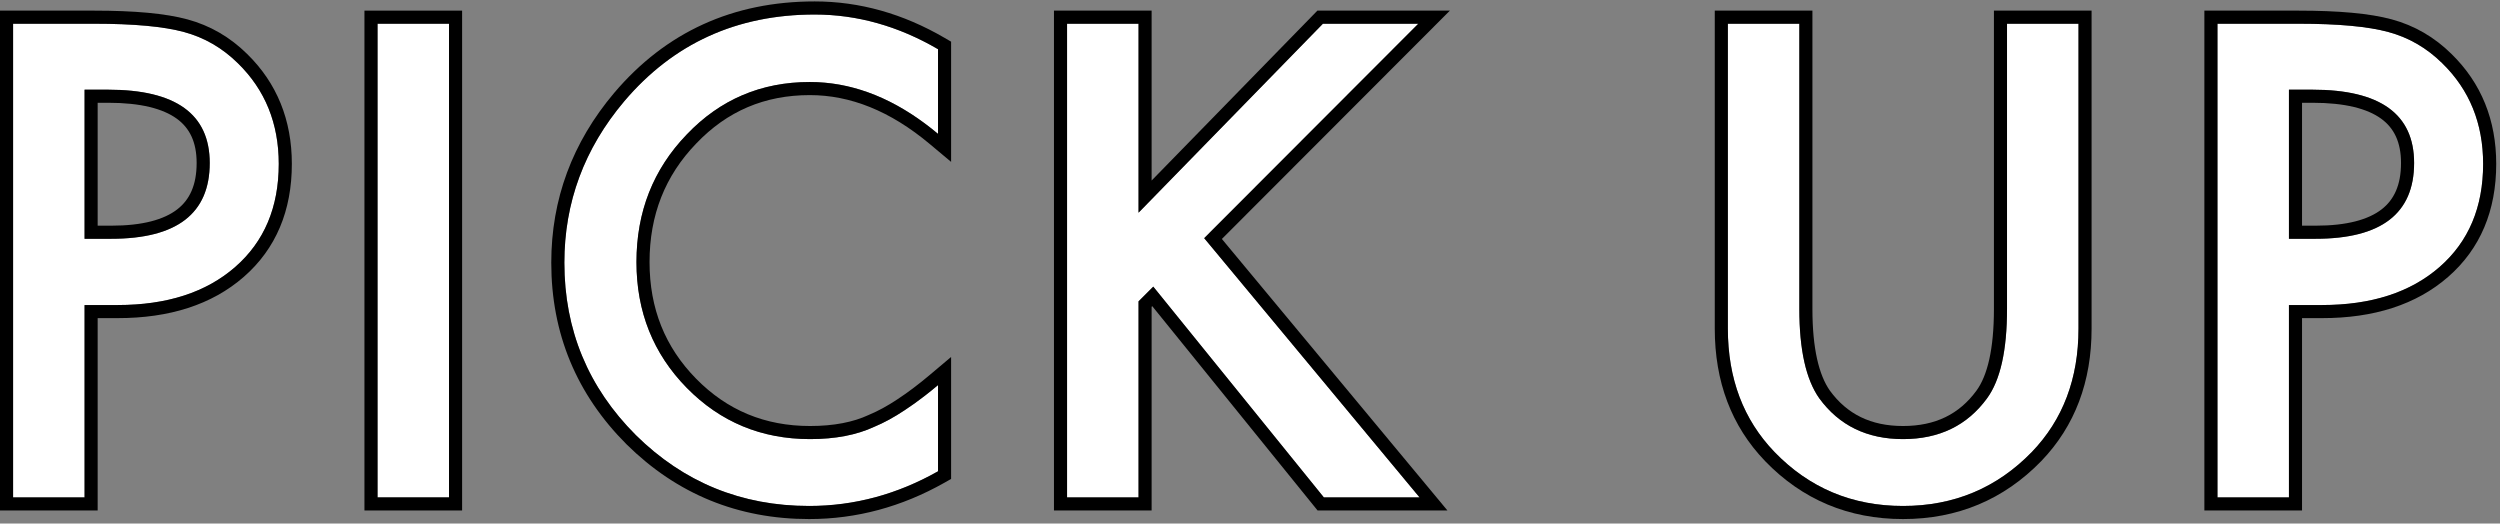
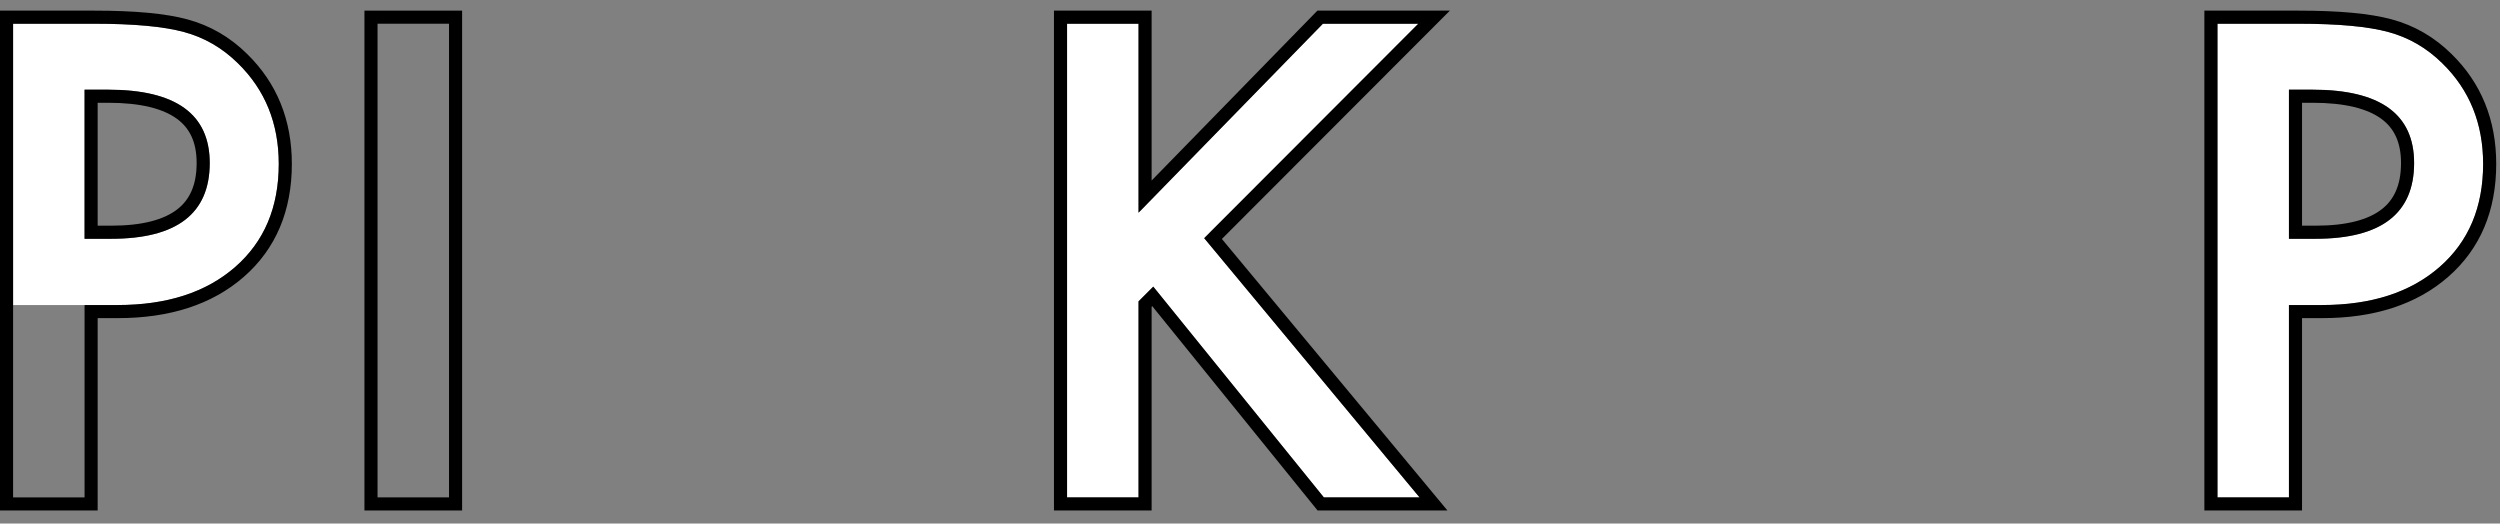
<svg xmlns="http://www.w3.org/2000/svg" width="191" height="40" viewBox="0 0 191 40" fill="none">
  <rect x="0" y="0" width="191" height="40" fill="#808080" stroke="none" />
  <path d="M174.875 23.305V38H169.414V1.812H175.602C178.633 1.812 180.922 2.023 182.469 2.445C184.031 2.867 185.406 3.664 186.594 4.836C188.672 6.867 189.711 9.43 189.711 12.523C189.711 15.836 188.602 18.461 186.383 20.398C184.164 22.336 181.172 23.305 177.406 23.305H174.875ZM174.875 18.242H176.914C181.93 18.242 184.438 16.312 184.438 12.453C184.438 8.719 181.852 6.852 176.68 6.852H174.875V18.242Z" fill="white" />
-   <path d="M137.469 1.812V23.609C137.469 26.719 137.977 28.992 138.992 30.43C140.508 32.508 142.641 33.547 145.391 33.547C148.156 33.547 150.297 32.508 151.812 30.43C152.828 29.039 153.336 26.766 153.336 23.609V1.812H158.797V25.109C158.797 28.922 157.609 32.062 155.234 34.531C152.562 37.281 149.281 38.656 145.391 38.656C141.5 38.656 138.227 37.281 135.57 34.531C133.195 32.062 132.008 28.922 132.008 25.109V1.812H137.469Z" fill="white" />
  <path d="M86.984 16.25L101.07 1.812H108.359L92 18.195L108.453 38H101.141L88.109 21.898L86.984 23.023V38H81.523V1.812H86.984V16.25Z" fill="white" />
-   <path d="M71.664 3.758V10.227C68.508 7.586 65.242 6.266 61.867 6.266C58.148 6.266 55.016 7.602 52.469 10.273C49.906 12.93 48.625 16.18 48.625 20.023C48.625 23.82 49.906 27.023 52.469 29.633C55.031 32.242 58.172 33.547 61.891 33.547C63.812 33.547 65.445 33.234 66.789 32.609C67.539 32.297 68.312 31.875 69.109 31.344C69.922 30.812 70.773 30.172 71.664 29.422V36.008C68.539 37.773 65.258 38.656 61.82 38.656C56.648 38.656 52.234 36.852 48.578 33.242C44.938 29.602 43.117 25.211 43.117 20.07C43.117 15.461 44.641 11.352 47.688 7.742C51.438 3.32 56.289 1.109 62.242 1.109C65.492 1.109 68.633 1.992 71.664 3.758Z" fill="white" />
-   <path d="M34.305 1.812V38H28.844V1.812H34.305Z" fill="white" />
-   <path d="M6.461 23.305V38H1V1.812H7.188C10.219 1.812 12.508 2.023 14.055 2.445C15.617 2.867 16.992 3.664 18.18 4.836C20.258 6.867 21.297 9.43 21.297 12.523C21.297 15.836 20.188 18.461 17.969 20.398C15.75 22.336 12.758 23.305 8.992 23.305H6.461ZM6.461 18.242H8.5C13.516 18.242 16.023 16.312 16.023 12.453C16.023 8.719 13.438 6.852 8.266 6.852H6.461V18.242Z" fill="white" />
+   <path d="M6.461 23.305H1V1.812H7.188C10.219 1.812 12.508 2.023 14.055 2.445C15.617 2.867 16.992 3.664 18.18 4.836C20.258 6.867 21.297 9.43 21.297 12.523C21.297 15.836 20.188 18.461 17.969 20.398C15.75 22.336 12.758 23.305 8.992 23.305H6.461ZM6.461 18.242H8.5C13.516 18.242 16.023 16.312 16.023 12.453C16.023 8.719 13.438 6.852 8.266 6.852H6.461V18.242Z" fill="white" />
  <path fill-rule="evenodd" clip-rule="evenodd" d="M175.875 39H168.414V0.812H175.602C178.657 0.812 181.053 1.023 182.731 1.48C184.464 1.948 185.989 2.835 187.295 4.123C189.578 6.355 190.711 9.181 190.711 12.523C190.711 16.084 189.505 18.999 187.041 21.152C184.594 23.288 181.345 24.305 177.406 24.305H175.875V39ZM174.875 23.305H177.406C181.172 23.305 184.164 22.336 186.383 20.398C188.602 18.461 189.711 15.836 189.711 12.523C189.711 9.43 188.672 6.867 186.594 4.836C185.406 3.664 184.031 2.867 182.469 2.445C180.922 2.023 178.633 1.812 175.602 1.812H169.414V38H174.875V23.305ZM175.875 17.242H176.914C179.322 17.242 180.944 16.774 181.947 16.002C182.9 15.269 183.438 14.148 183.438 12.453C183.438 10.845 182.898 9.774 181.913 9.063C180.867 8.307 179.175 7.852 176.68 7.852H175.875V17.242ZM176.914 18.242C181.93 18.242 184.438 16.312 184.438 12.453C184.438 8.719 181.852 6.852 176.68 6.852H174.875V18.242H176.914Z" fill="black" />
-   <path fill-rule="evenodd" clip-rule="evenodd" d="M138.469 0.812V23.609C138.469 26.647 138.972 28.663 139.805 29.847C141.117 31.642 142.937 32.547 145.391 32.547C147.865 32.547 149.693 31.639 151.005 29.84C151.828 28.713 152.336 26.707 152.336 23.609V0.812H159.797V25.109C159.797 29.149 158.53 32.548 155.955 35.224L155.952 35.228C153.088 38.175 149.547 39.656 145.391 39.656C141.234 39.656 137.699 38.175 134.851 35.226L134.85 35.224C132.275 32.548 131.008 29.149 131.008 25.109V0.812H138.469ZM138.992 30.43C137.977 28.992 137.469 26.719 137.469 23.609V1.812H132.008V25.109C132.008 28.922 133.195 32.062 135.57 34.531C138.227 37.281 141.5 38.656 145.391 38.656C149.281 38.656 152.562 37.281 155.234 34.531C157.609 32.062 158.797 28.922 158.797 25.109V1.812H153.336V23.609C153.336 26.766 152.828 29.039 151.812 30.43C150.297 32.508 148.156 33.547 145.391 33.547C142.641 33.547 140.508 32.508 138.992 30.43Z" fill="black" />
  <path fill-rule="evenodd" clip-rule="evenodd" d="M101.141 38L88.109 21.898L86.984 23.023V38H81.523V1.812H86.984V16.25L101.07 1.812H108.359L92 18.195L108.453 38H101.141ZM93.351 18.257L110.584 39H100.663L88.031 23.391L87.984 23.438V39H80.523V0.812H87.984V13.793L100.649 0.812H110.771L93.351 18.257Z" fill="black" />
-   <path fill-rule="evenodd" clip-rule="evenodd" d="M72.664 3.183V12.367L71.022 10.993C68.005 8.469 64.959 7.266 61.867 7.266C58.42 7.266 55.549 8.491 53.193 10.963L53.188 10.968C50.814 13.429 49.625 16.427 49.625 20.023C49.625 23.569 50.811 26.518 53.182 28.932C55.553 31.346 58.435 32.547 61.891 32.547C63.708 32.547 65.189 32.251 66.367 31.703L66.386 31.694L66.404 31.686C67.085 31.402 67.802 31.013 68.555 30.512L68.562 30.507C69.335 30.001 70.154 29.386 71.02 28.657L72.664 27.272V36.591L72.156 36.879C68.888 38.725 65.438 39.656 61.82 39.656C56.387 39.656 51.72 37.749 47.876 33.954L47.871 33.949C44.043 30.122 42.117 25.477 42.117 20.07C42.117 15.219 43.728 10.882 46.923 7.097L46.925 7.095C50.871 2.443 56.004 0.109 62.242 0.109C65.683 0.109 68.996 1.046 72.167 2.894L72.664 3.183ZM71.664 36.008C68.539 37.773 65.258 38.656 61.82 38.656C56.648 38.656 52.234 36.852 48.578 33.242C44.938 29.602 43.117 25.211 43.117 20.07C43.117 15.461 44.641 11.352 47.688 7.742C51.438 3.32 56.289 1.109 62.242 1.109C65.492 1.109 68.633 1.992 71.664 3.758V10.227C71.332 9.949 70.999 9.685 70.664 9.437C67.819 7.323 64.887 6.266 61.867 6.266C58.148 6.266 55.016 7.602 52.469 10.273C49.906 12.93 48.625 16.18 48.625 20.023C48.625 23.82 49.906 27.023 52.469 29.633C55.031 32.242 58.172 33.547 61.891 33.547C63.812 33.547 65.445 33.234 66.789 32.609C67.539 32.297 68.312 31.875 69.109 31.344C69.613 31.015 70.131 30.644 70.664 30.231C70.992 29.977 71.325 29.707 71.664 29.422V36.008Z" fill="black" />
  <path fill-rule="evenodd" clip-rule="evenodd" d="M35.305 0.812V39H27.844V0.812H35.305ZM34.305 1.812H28.844V38H34.305V1.812Z" fill="black" />
  <path fill-rule="evenodd" clip-rule="evenodd" d="M7.461 39H0V0.812H7.188C10.243 0.812 12.639 1.023 14.317 1.48C16.05 1.948 17.575 2.834 18.88 4.122C21.163 6.355 22.297 9.181 22.297 12.523C22.297 16.084 21.091 18.999 18.627 21.152C16.179 23.288 12.931 24.305 8.992 24.305H7.461V39ZM6.461 23.305H8.992C12.758 23.305 15.75 22.336 17.969 20.398C20.188 18.461 21.297 15.836 21.297 12.523C21.297 9.43 20.258 6.867 18.18 4.836C16.992 3.664 15.617 2.867 14.055 2.445C12.508 2.023 10.219 1.812 7.188 1.812H1V38H6.461V23.305ZM7.461 17.242H8.5C10.908 17.242 12.53 16.774 13.533 16.002C14.486 15.269 15.023 14.148 15.023 12.453C15.023 10.845 14.484 9.774 13.499 9.063C12.453 8.307 10.761 7.852 8.266 7.852H7.461V17.242ZM8.5 18.242C13.516 18.242 16.023 16.312 16.023 12.453C16.023 8.719 13.438 6.852 8.266 6.852H6.461V18.242H8.5Z" fill="black" />
</svg>